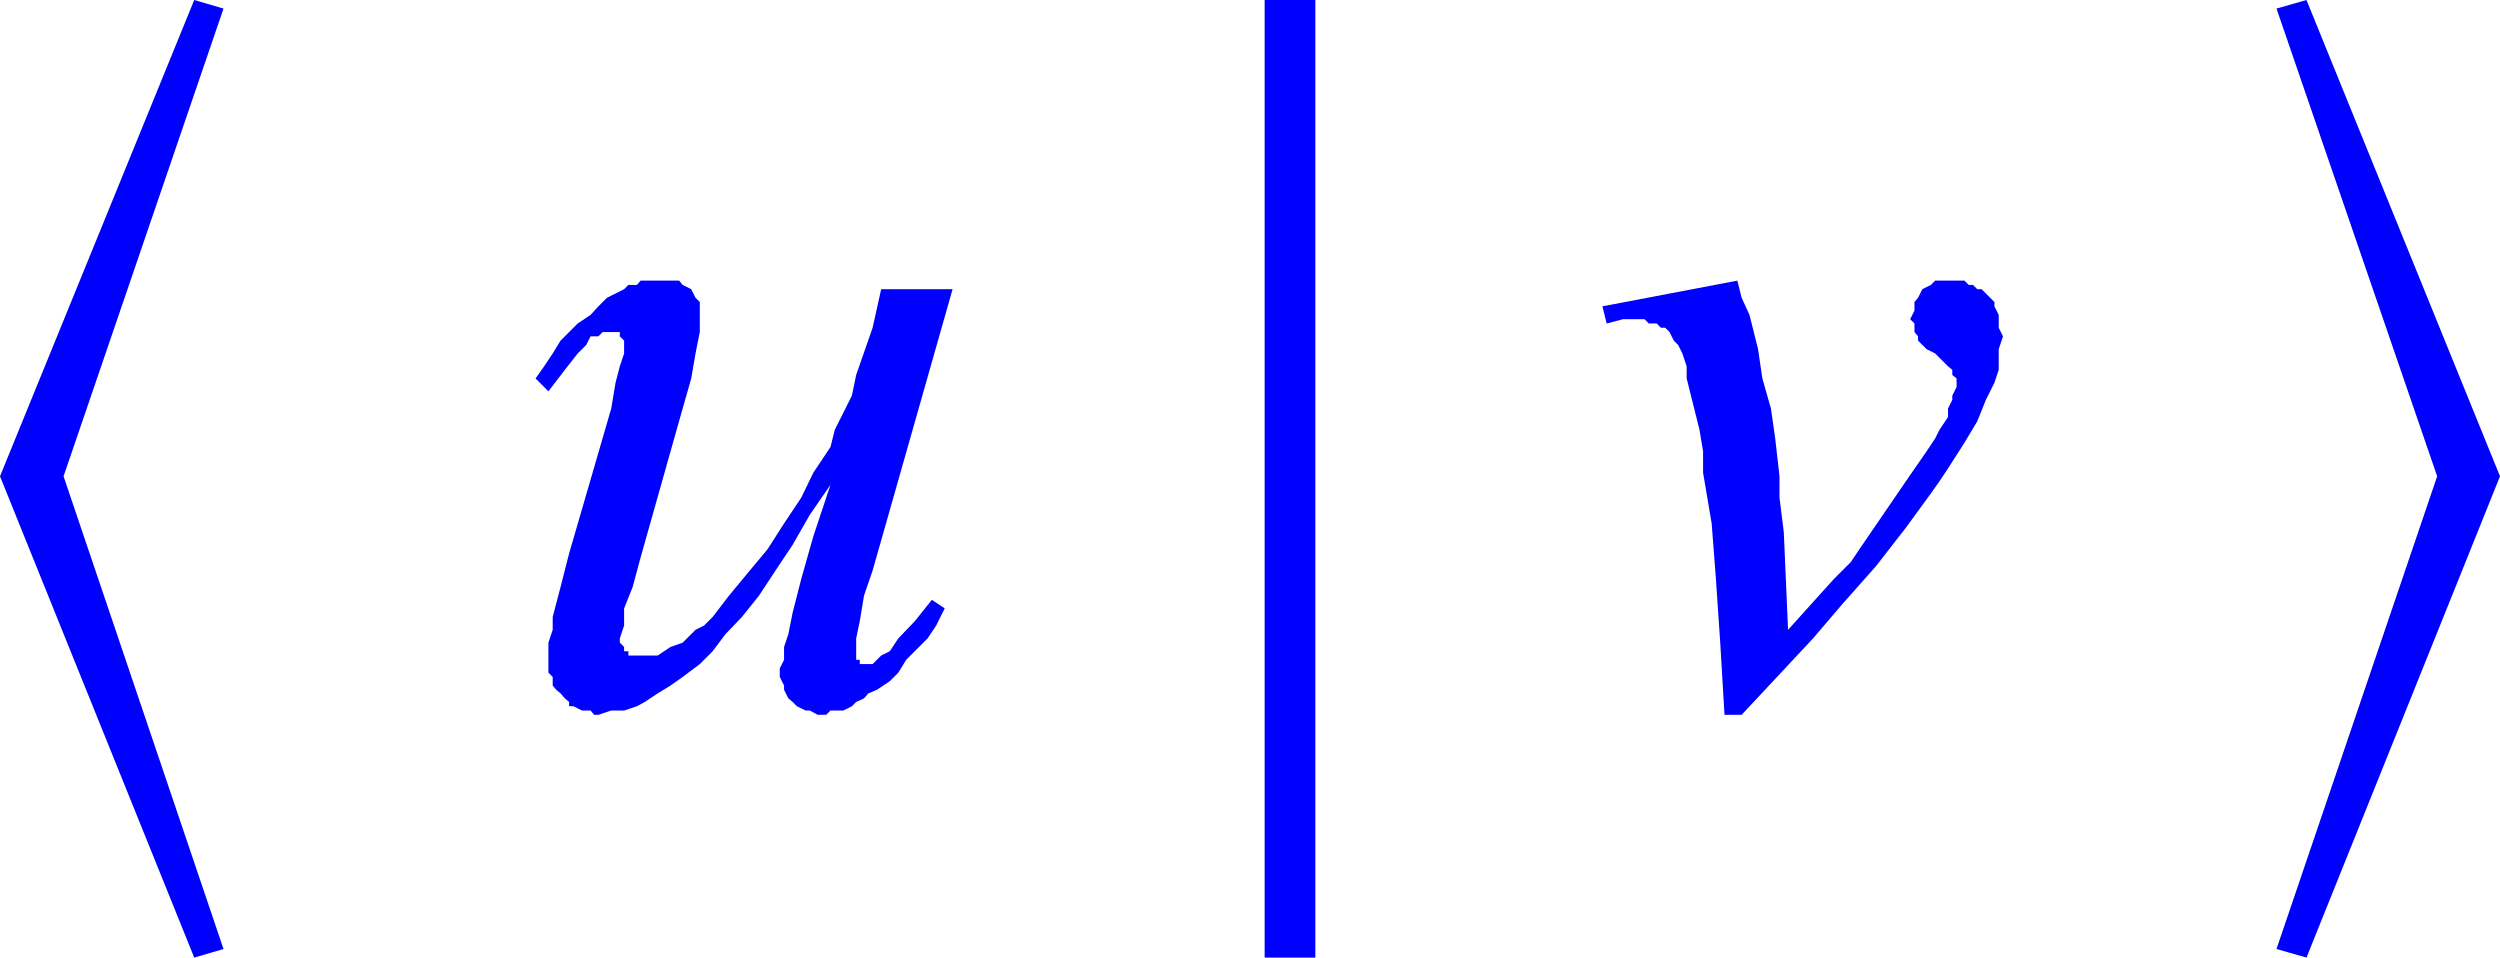
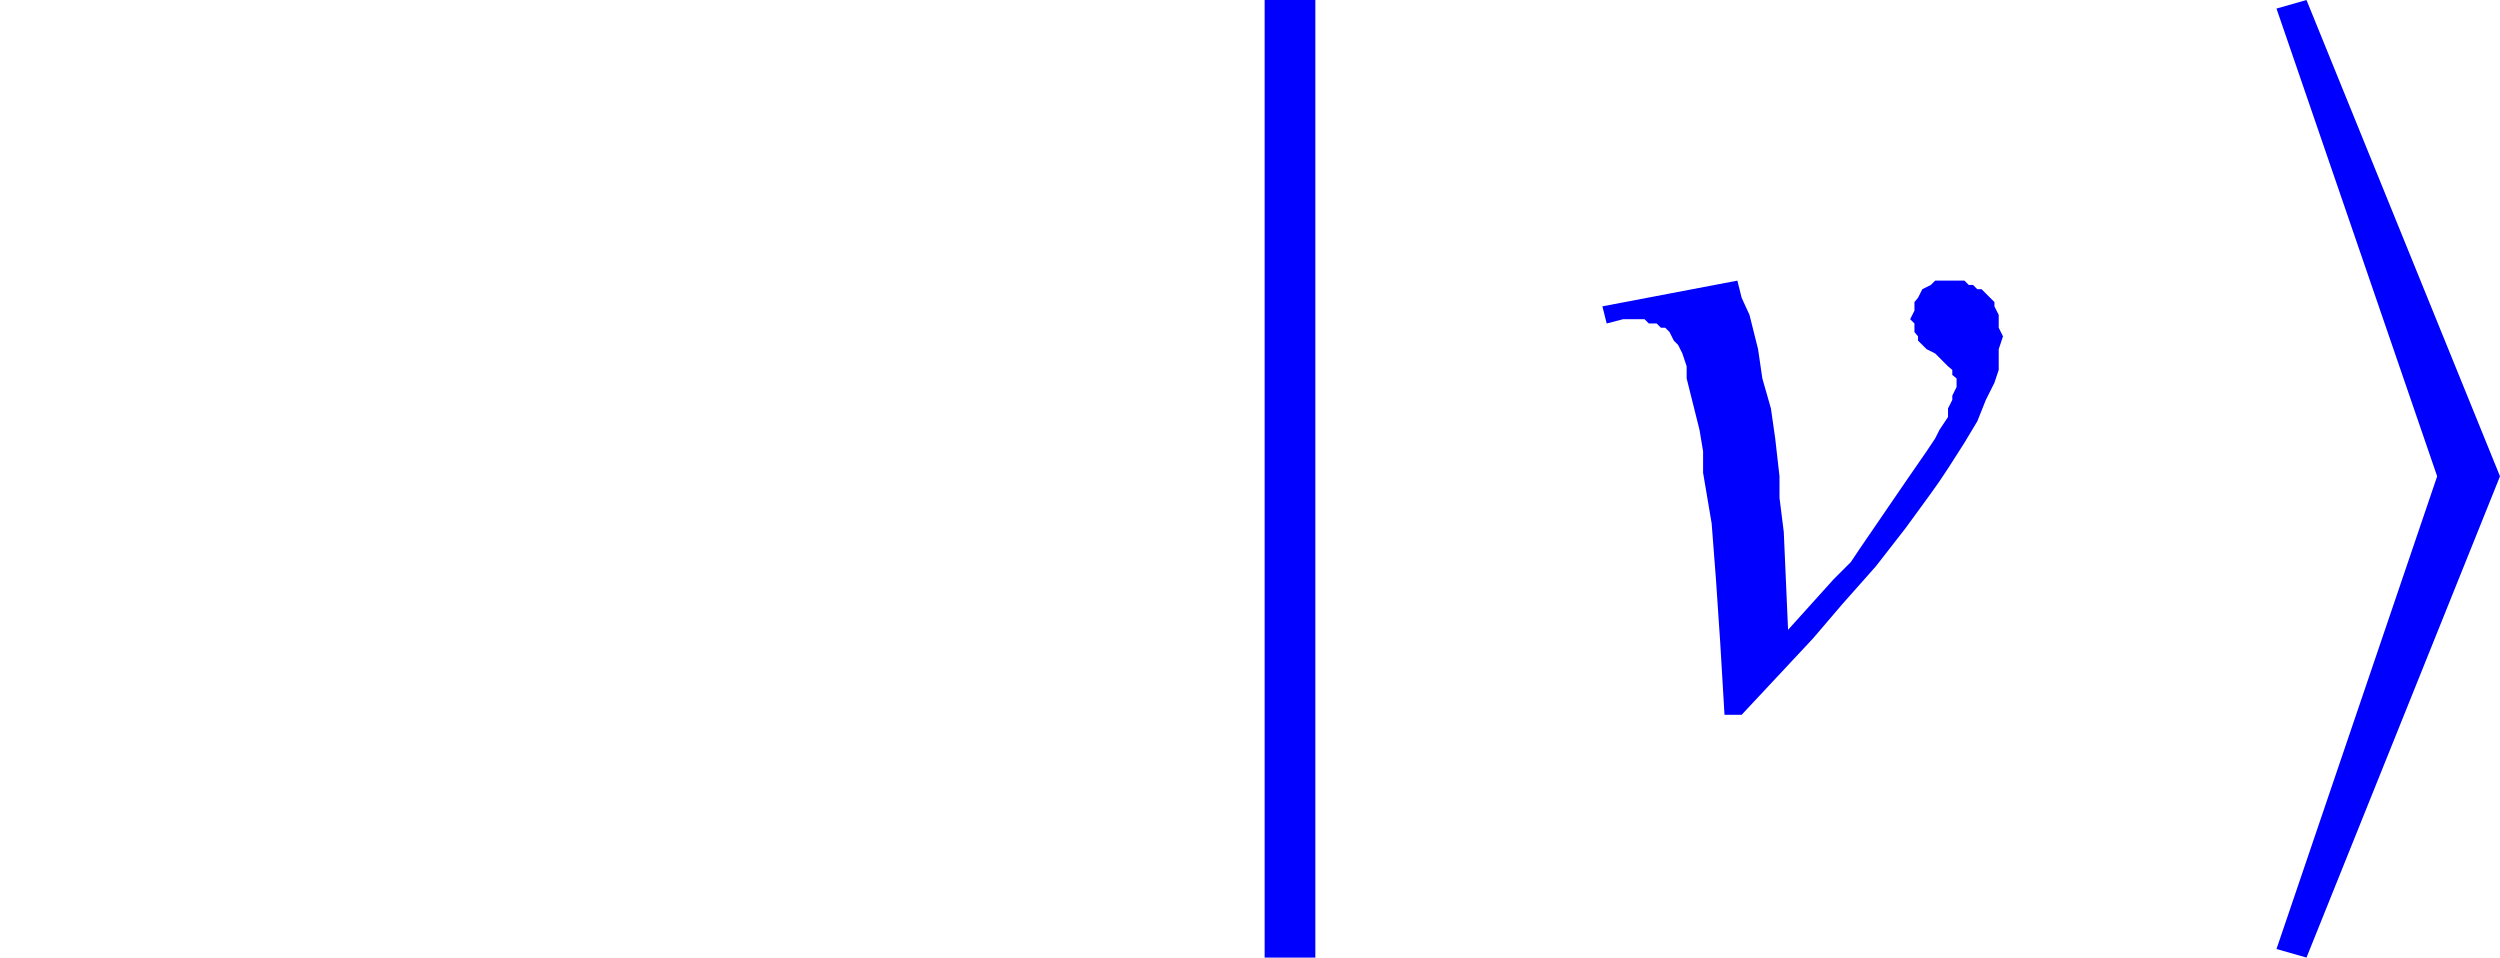
<svg xmlns="http://www.w3.org/2000/svg" viewBox="0 0 35.01 13.41">
  <defs>
    <style>.cls-1{fill:none;}.cls-2{clip-path:url(#clip-path);}.cls-3{fill:blue;}</style>
    <clipPath id="clip-path" transform="translate(-1.77 -2.68)">
      <polygon class="cls-1" points="0 16.99 38.97 16.99 38.97 0 0 0 0 16.99 0 16.99" />
    </clipPath>
  </defs>
  <title>img_11_14</title>
  <g id="Слой_2" data-name="Слой 2">
    <g id="Слой_1-2" data-name="Слой 1">
      <g class="cls-2">
-         <polygon class="cls-3" points="9.27 3.93 9.21 3.93 9.09 3.93 8.97 3.93 8.92 3.99 8.8 3.99 8.74 4.05 8.62 4.11 8.5 4.17 8.38 4.29 8.27 4.41 8.09 4.53 7.97 4.65 7.85 4.77 7.74 4.95 7.62 5.13 7.5 5.3 7.68 5.48 7.91 5.18 8.09 4.95 8.21 4.83 8.27 4.71 8.38 4.71 8.44 4.65 8.5 4.65 8.56 4.65 8.62 4.65 8.62 4.65 8.68 4.65 8.68 4.71 8.68 4.71 8.74 4.77 8.74 4.77 8.74 4.83 8.74 4.95 8.68 5.13 8.62 5.36 8.56 5.72 7.97 7.75 7.85 8.22 7.74 8.64 7.74 8.82 7.68 9 7.68 9.12 7.68 9.24 7.68 9.36 7.68 9.42 7.74 9.48 7.74 9.54 7.74 9.6 7.79 9.66 7.85 9.71 7.91 9.78 7.97 9.83 7.97 9.89 8.03 9.89 8.15 9.95 8.21 9.95 8.27 9.95 8.32 10.01 8.38 10.01 8.56 9.95 8.74 9.95 8.92 9.89 9.03 9.83 9.21 9.71 9.39 9.6 9.56 9.48 9.8 9.3 9.98 9.12 10.16 8.88 10.39 8.64 10.63 8.34 10.86 7.99 11.1 7.63 11.34 7.21 11.63 6.79 11.63 6.79 11.39 7.51 11.22 8.11 11.1 8.58 11.04 8.88 10.98 9.06 10.98 9.24 10.92 9.36 10.92 9.48 10.98 9.6 10.98 9.66 11.04 9.78 11.1 9.83 11.16 9.89 11.28 9.95 11.34 9.95 11.45 10.01 11.57 10.01 11.63 9.95 11.75 9.95 11.81 9.95 11.93 9.89 11.99 9.83 12.1 9.78 12.16 9.71 12.28 9.66 12.46 9.54 12.58 9.42 12.69 9.24 12.81 9.12 12.99 8.94 13.11 8.76 13.23 8.52 13.05 8.4 12.81 8.7 12.58 8.94 12.46 9.12 12.34 9.18 12.28 9.24 12.22 9.3 12.16 9.3 12.1 9.3 12.1 9.3 12.04 9.3 12.04 9.24 11.99 9.24 11.99 9.24 11.99 9.18 11.99 9.12 11.99 9.06 11.99 8.94 12.04 8.7 12.1 8.34 12.22 7.99 13.34 4.05 12.34 4.05 12.22 4.59 11.99 5.25 11.93 5.54 11.81 5.78 11.69 6.02 11.63 6.26 11.51 6.44 11.39 6.62 11.22 6.97 10.98 7.33 10.75 7.69 10.45 8.05 10.21 8.34 9.98 8.64 9.86 8.76 9.74 8.82 9.62 8.94 9.56 9 9.39 9.06 9.21 9.18 9.09 9.18 9.03 9.18 8.97 9.18 8.92 9.18 8.86 9.18 8.8 9.18 8.8 9.12 8.74 9.12 8.74 9.06 8.68 9 8.68 8.94 8.74 8.76 8.74 8.52 8.86 8.22 8.97 7.81 9.56 5.72 9.68 5.3 9.74 4.95 9.8 4.65 9.8 4.53 9.8 4.47 9.8 4.35 9.8 4.23 9.74 4.17 9.68 4.05 9.56 3.99 9.51 3.93 9.39 3.93 9.27 3.93 9.27 3.93" />
        <polygon class="cls-3" points="17.71 0 17.71 13.41 18.42 13.41 18.42 0 17.71 0 17.71 0" />
        <polygon class="cls-3" points="24.33 3.93 22.44 4.29 22.5 4.53 22.73 4.47 22.85 4.47 22.91 4.47 23.03 4.47 23.09 4.53 23.2 4.53 23.26 4.59 23.32 4.59 23.38 4.65 23.44 4.77 23.5 4.83 23.56 4.95 23.62 5.13 23.62 5.3 23.68 5.54 23.74 5.78 23.8 6.02 23.85 6.32 23.85 6.62 23.97 7.33 24.03 8.11 24.09 9 24.15 10.01 24.39 10.01 25.39 8.94 25.8 8.46 26.27 7.93 26.69 7.39 27.04 6.91 27.16 6.74 27.28 6.56 27.51 6.2 27.69 5.9 27.81 5.6 27.87 5.48 27.93 5.36 27.99 5.18 27.99 5.01 27.99 4.89 28.05 4.71 27.99 4.59 27.99 4.53 27.99 4.47 27.99 4.41 27.93 4.29 27.93 4.23 27.87 4.17 27.81 4.11 27.75 4.05 27.69 4.05 27.63 3.99 27.57 3.99 27.51 3.93 27.45 3.93 27.4 3.93 27.34 3.93 27.22 3.93 27.1 3.93 27.04 3.99 26.92 4.05 26.86 4.17 26.81 4.23 26.81 4.35 26.75 4.47 26.81 4.53 26.81 4.59 26.81 4.65 26.86 4.71 26.86 4.77 26.92 4.83 26.98 4.89 27.1 4.95 27.22 5.07 27.28 5.13 27.34 5.18 27.34 5.25 27.4 5.3 27.4 5.36 27.4 5.42 27.34 5.54 27.34 5.6 27.28 5.72 27.28 5.84 27.16 6.02 27.1 6.14 26.98 6.32 26.69 6.74 26.04 7.69 25.92 7.87 25.68 8.11 25.04 8.82 24.98 7.45 24.92 6.97 24.92 6.67 24.86 6.14 24.8 5.72 24.68 5.3 24.62 4.89 24.56 4.65 24.5 4.41 24.39 4.17 24.33 3.93 24.33 3.93" />
-         <polygon class="cls-3" points="2.72 0 0 6.67 2.72 13.41 3.13 13.29 0.89 6.67 3.13 0.12 2.72 0 2.72 0" />
        <polygon class="cls-3" points="32.3 0 31.88 0.12 34.13 6.67 31.88 13.29 32.3 13.41 35.01 6.67 32.3 0 32.3 0" />
      </g>
    </g>
  </g>
</svg>